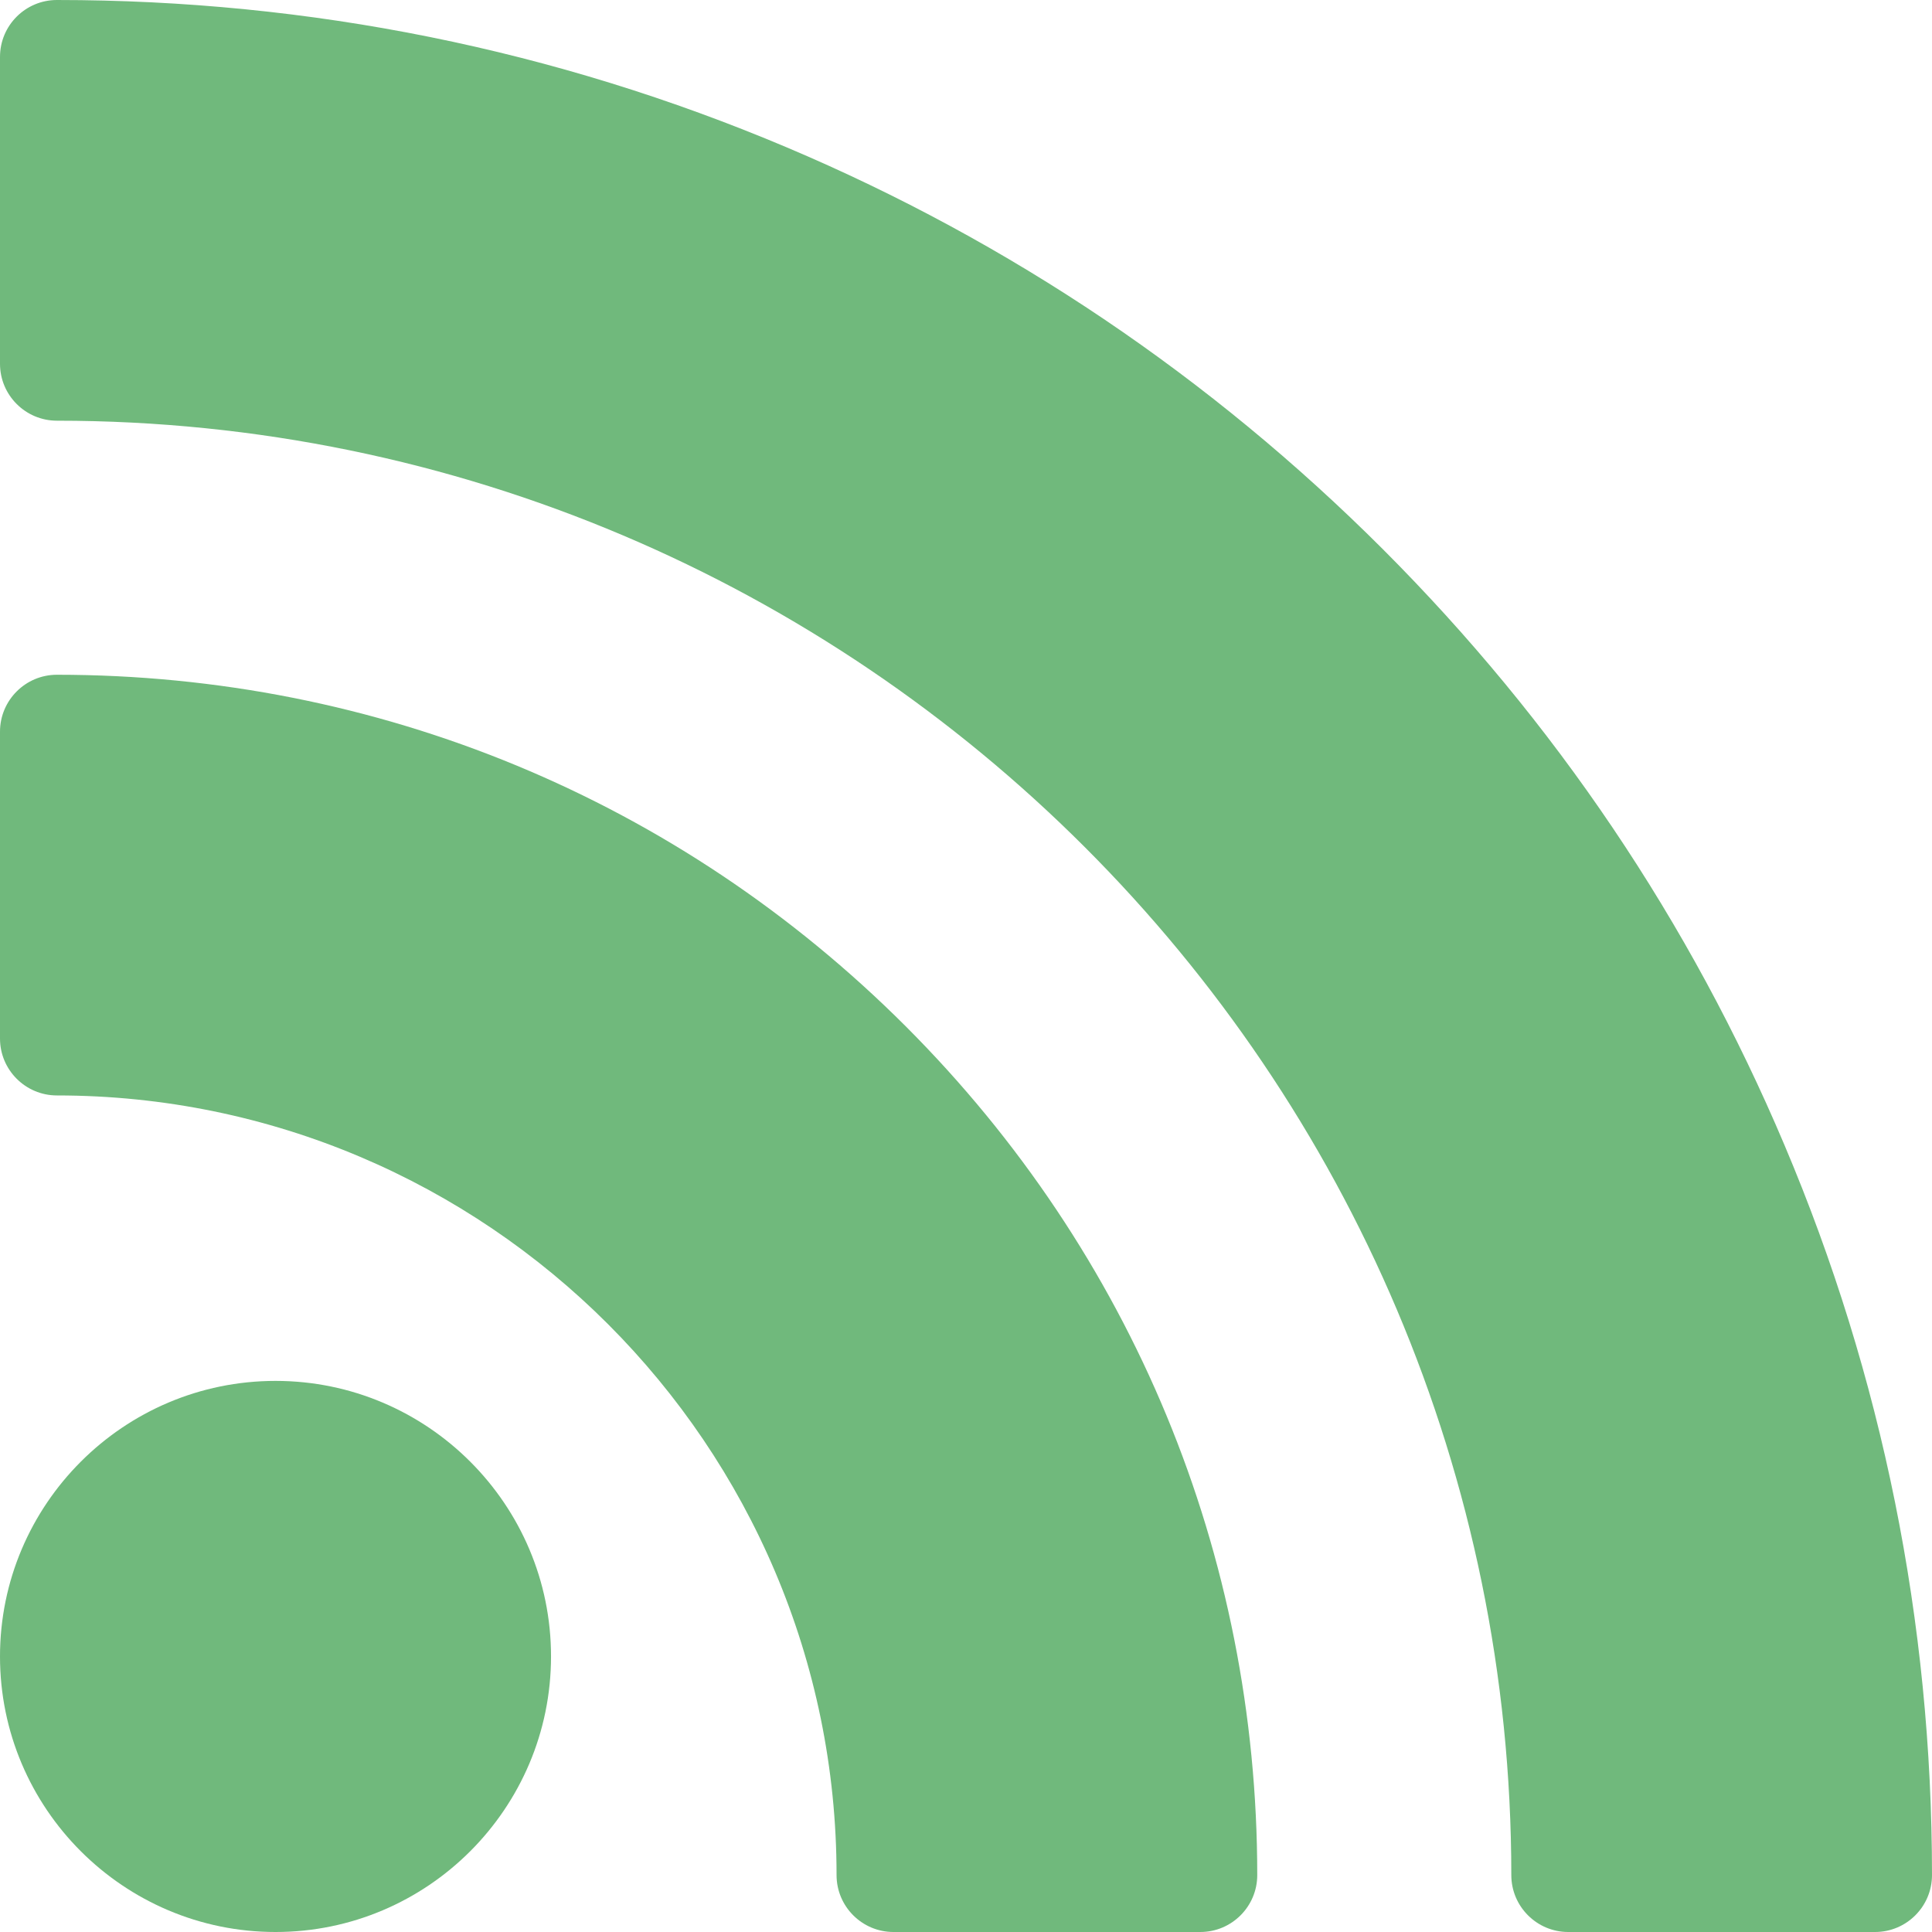
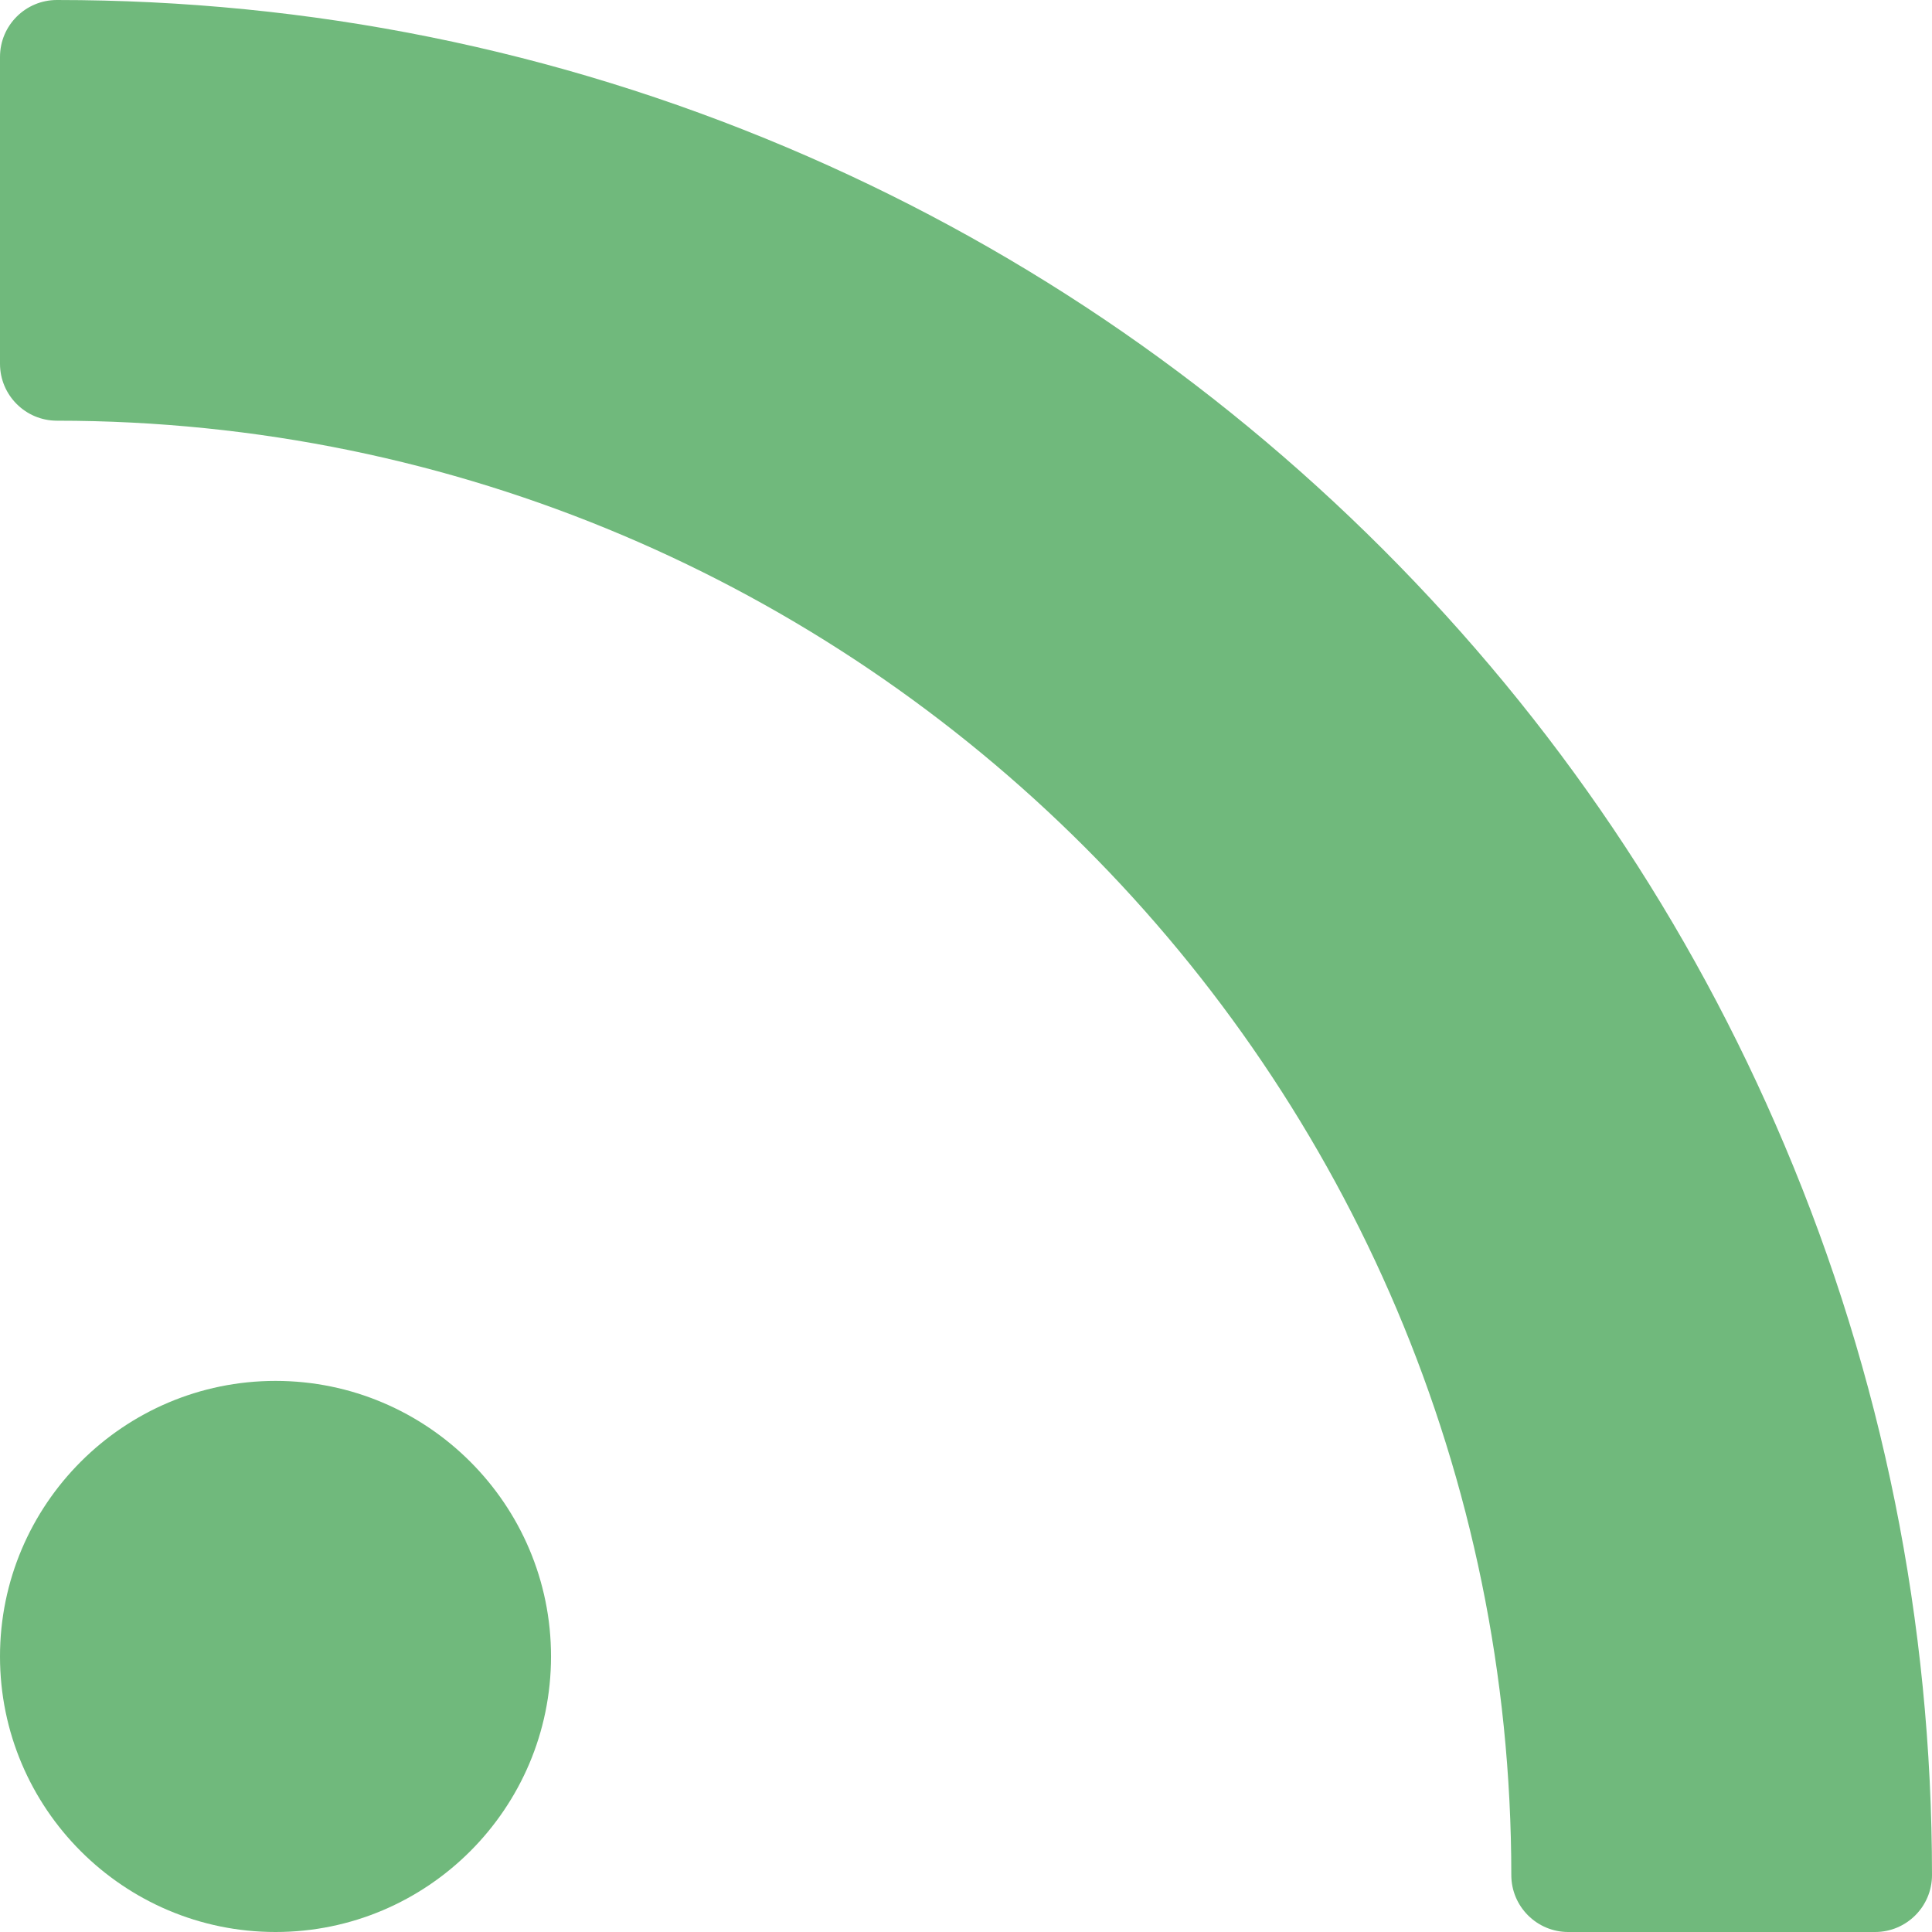
<svg xmlns="http://www.w3.org/2000/svg" width="24" height="24" viewBox="0 0 24 24" fill="none">
  <g clip-path="url(#clip0_1_10578)">
    <path d="M3.423 17.154C1.535 17.154 0 18.69 0 20.577C0 22.465 1.535 24 3.423 24C5.31 24 6.845 22.465 6.845 20.577C6.846 18.69 5.31 17.154 3.423 17.154Z" fill="#70B97C" />
-     <path d="M11.251 12.749C8.434 9.933 4.69 8.382 0.707 8.382C0.317 8.382 0 8.699 0 9.089V12.901C0 13.291 0.317 13.608 0.707 13.608C6.047 13.608 10.392 17.953 10.392 23.293C10.392 23.683 10.709 24 11.099 24H14.911C15.301 24 15.618 23.683 15.618 23.293C15.618 19.31 14.067 15.566 11.251 12.749Z" fill="#70B97C" />
    <path d="M22.168 14.226C20.995 11.451 19.316 8.961 17.178 6.822C15.039 4.684 12.549 3.005 9.774 1.831C6.901 0.616 3.85 0 0.707 0C0.317 0 0 0.316 0 0.707V4.519C0 4.909 0.317 5.226 0.707 5.226C10.669 5.226 18.774 13.331 18.774 23.293C18.774 23.683 19.091 24 19.481 24H23.293C23.683 24 24 23.683 24 23.293C24 20.15 23.384 17.099 22.168 14.226Z" fill="#70B97C" />
  </g>
  <defs>
    <clipPath id="clip0_1_10578">
      <rect width="24" height="24" fill="white" />
    </clipPath>
  </defs>
</svg>